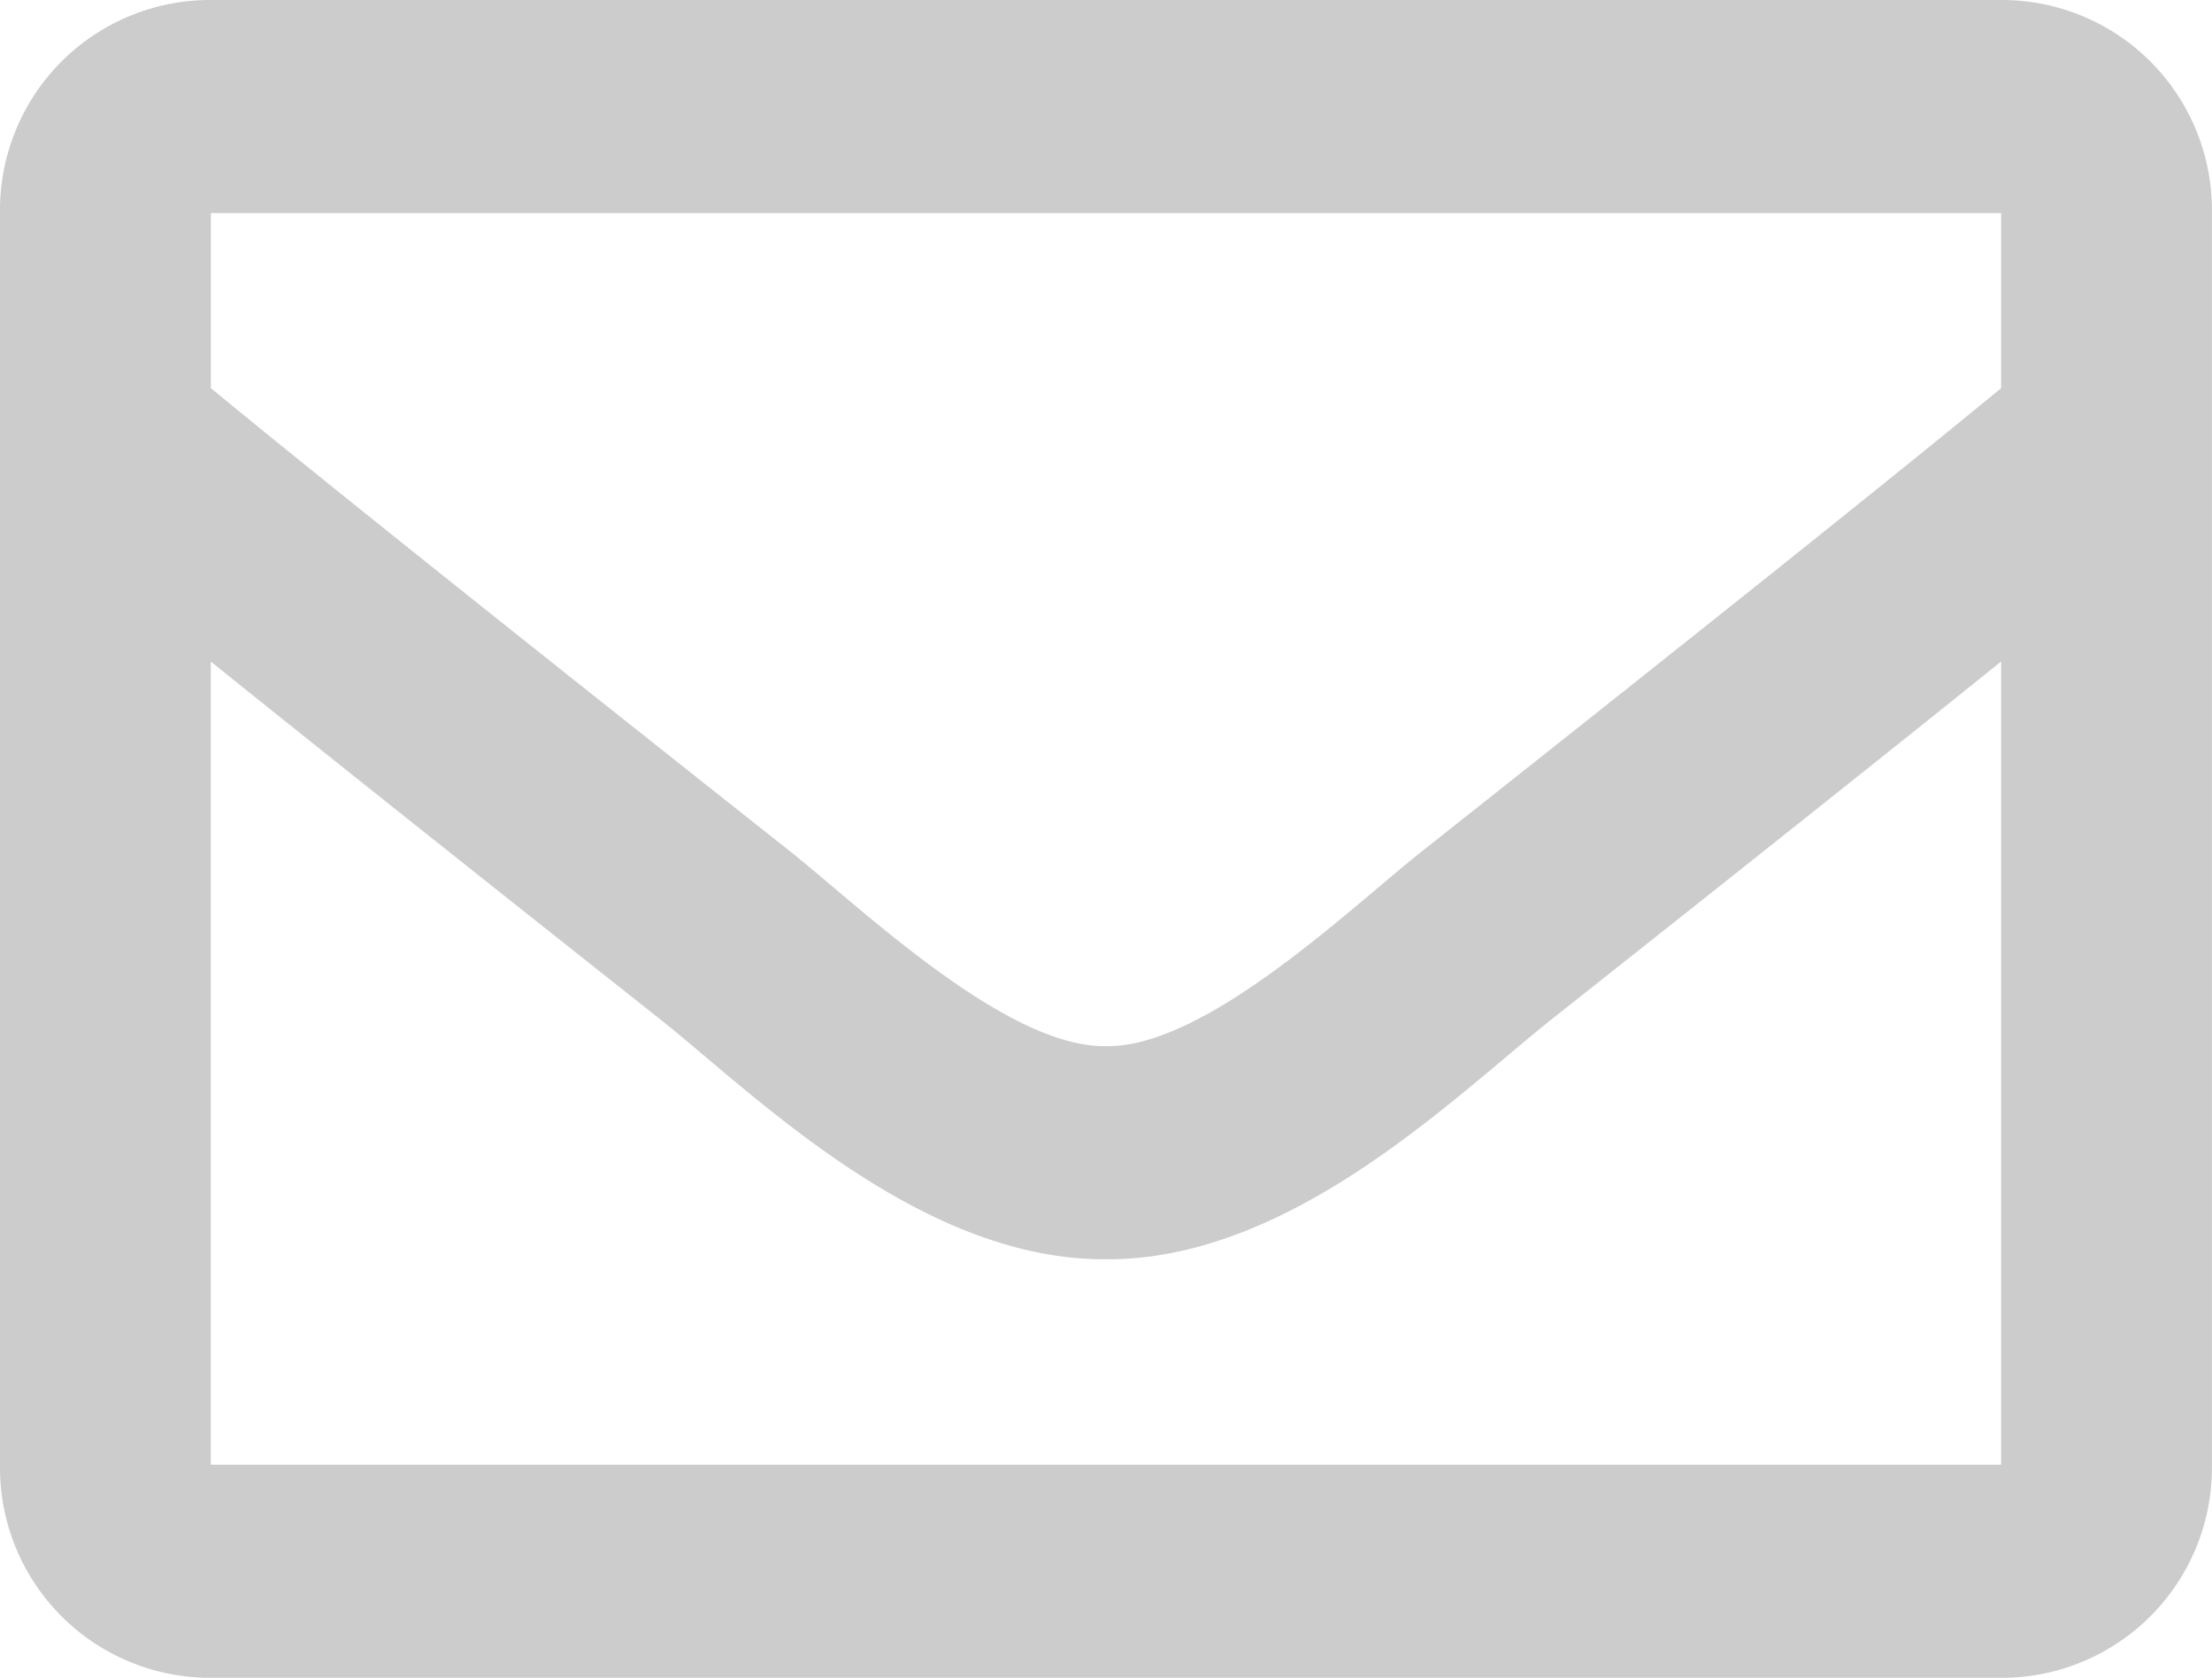
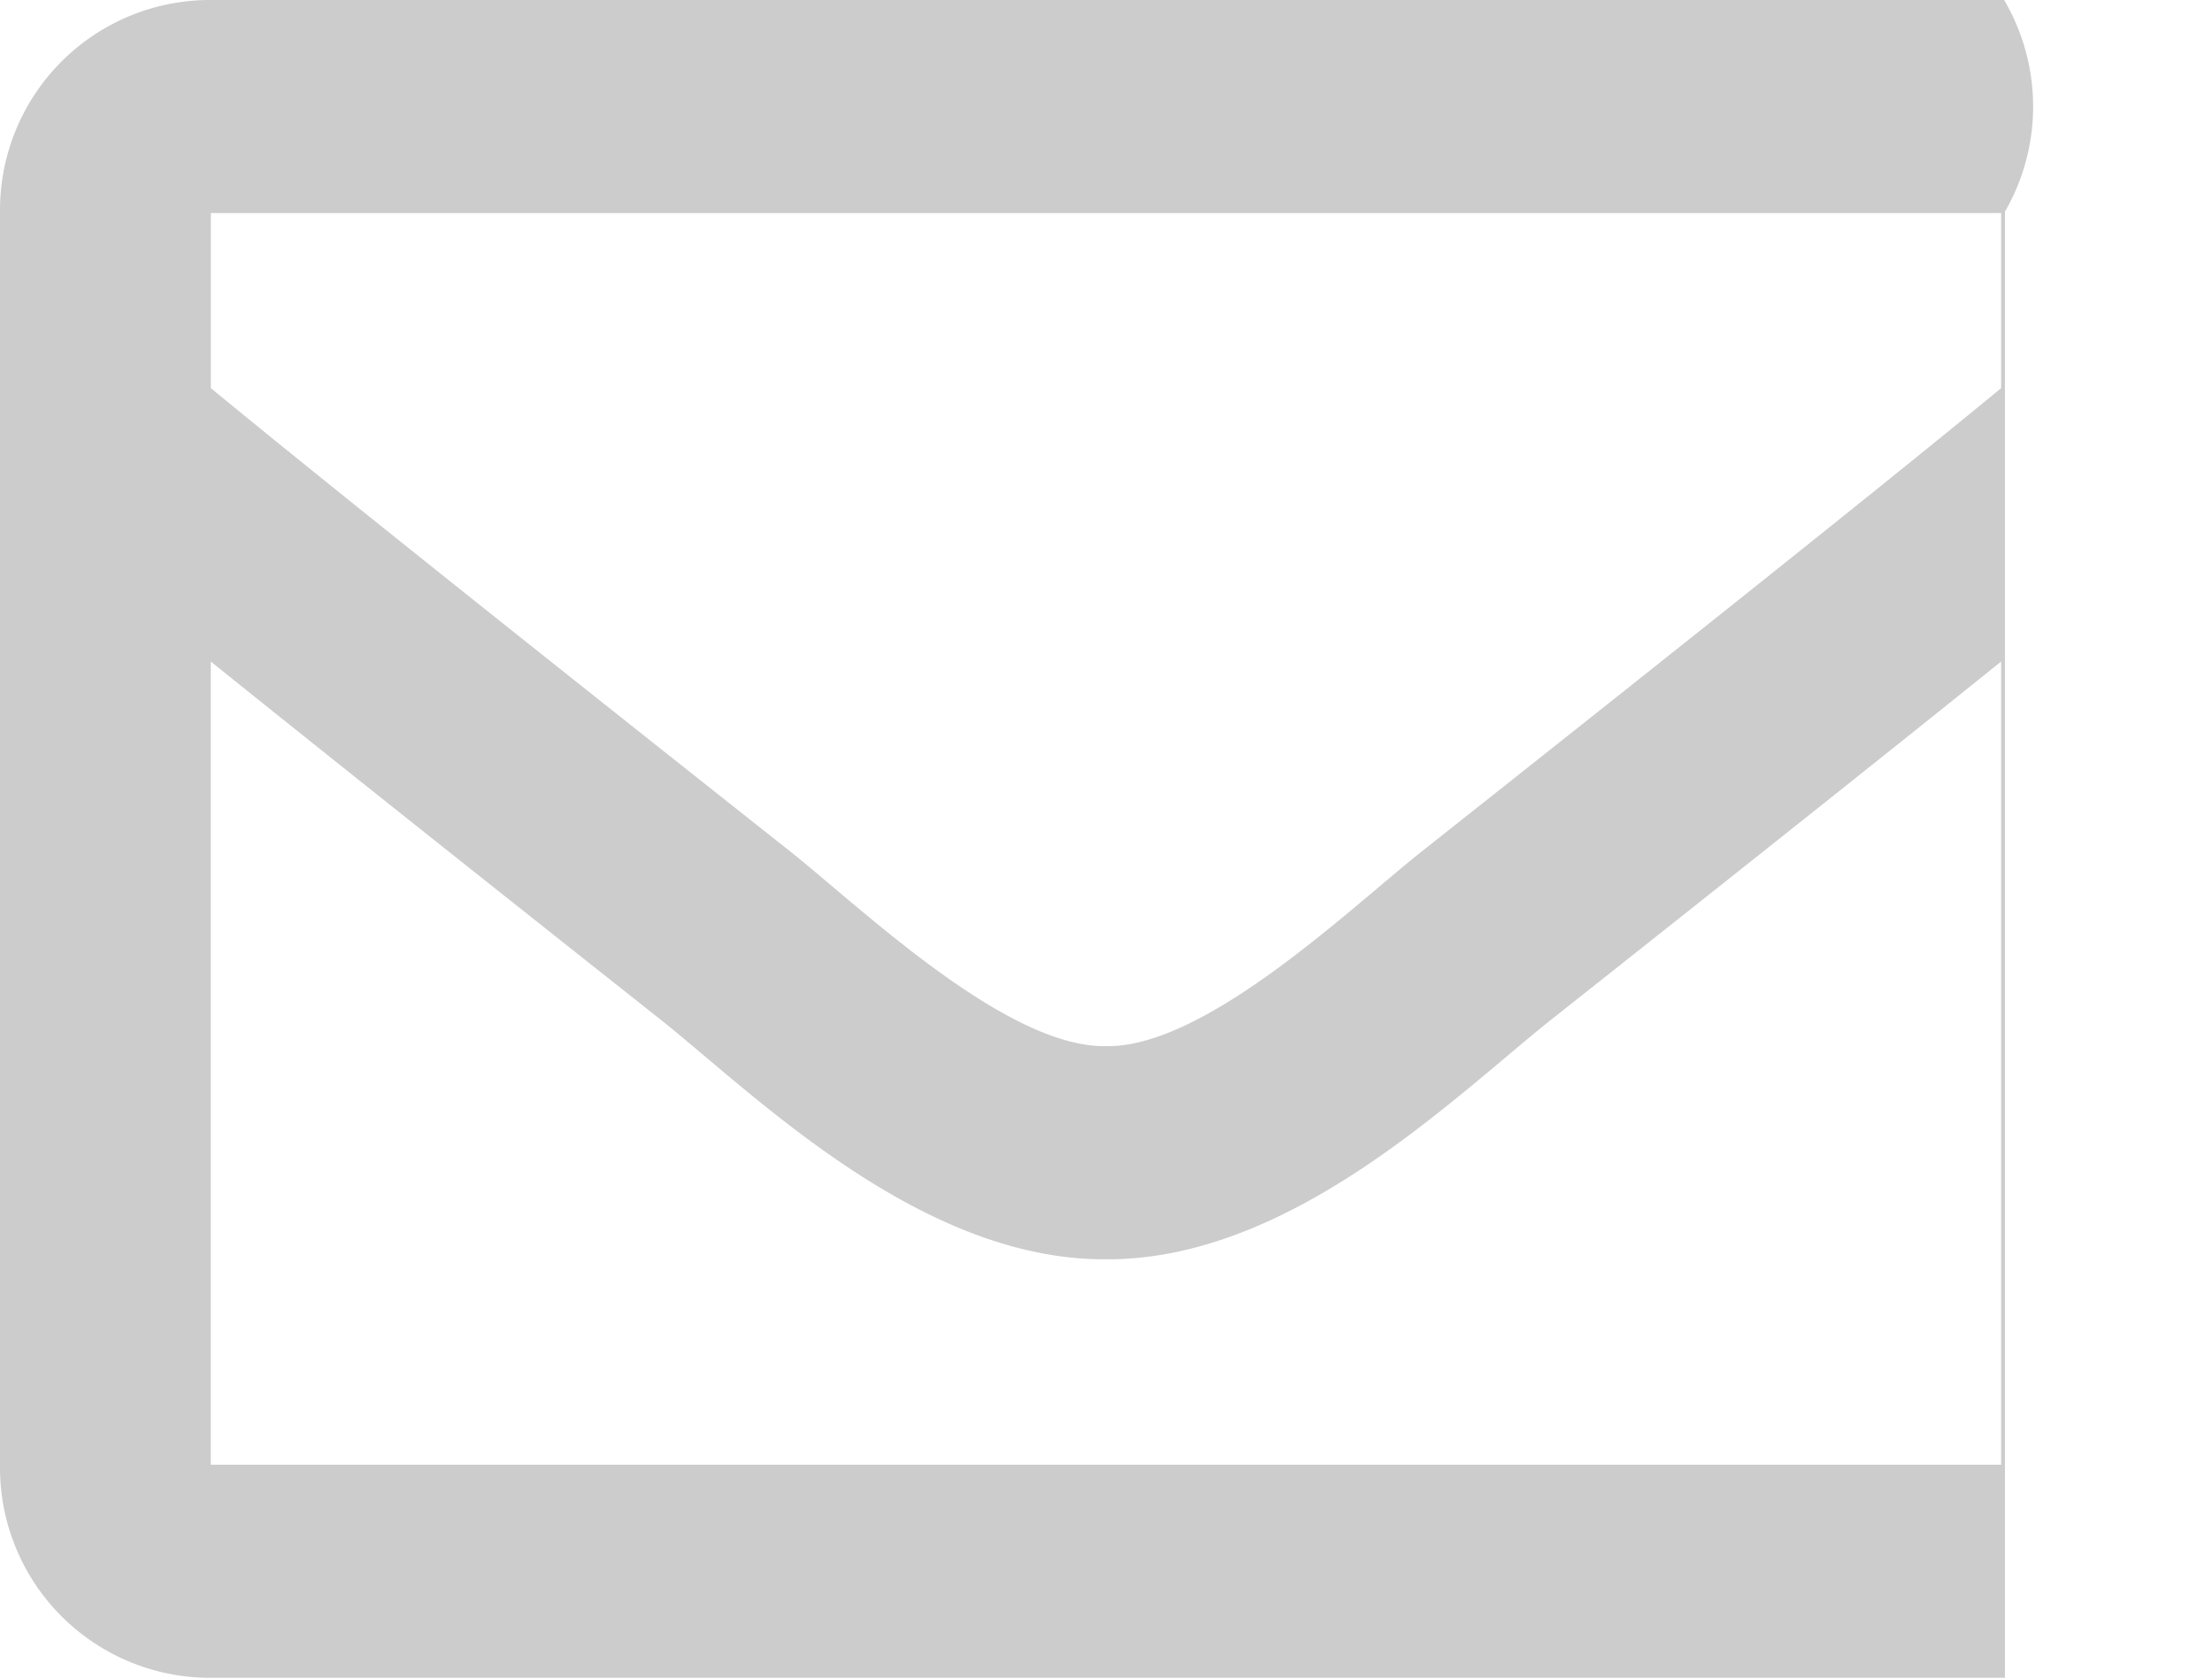
<svg xmlns="http://www.w3.org/2000/svg" width="29.078" height="22.05" viewBox="0 0 29.078 22.05">
-   <path id="envelope" d="M26.306,64H2.721A2.736,2.736,0,0,0,0,66.75v16.5A2.736,2.736,0,0,0,2.721,86H26.306a2.736,2.736,0,0,0,2.721-2.75V66.75A2.736,2.736,0,0,0,26.306,64Zm0,2.75v2.338c-1.271,1.046-3.3,2.673-7.63,6.1-.955.759-2.846,2.582-4.162,2.561-1.316.021-3.208-1.8-4.162-2.561-4.332-3.428-6.359-5.055-7.63-6.1V66.75ZM2.721,83.25V72.617c1.3,1.046,3.141,2.513,5.949,4.735,1.239.986,3.409,3.162,5.843,3.148,2.422.013,4.564-2.131,5.843-3.148,2.808-2.222,4.651-3.69,5.95-4.735V83.25Z" transform="translate(0.025 -63.975)" fill="#ccc" stroke="#ccc" stroke-width="0.05" />
+   <path id="envelope" d="M26.306,64H2.721A2.736,2.736,0,0,0,0,66.75v16.5A2.736,2.736,0,0,0,2.721,86H26.306V66.75A2.736,2.736,0,0,0,26.306,64Zm0,2.75v2.338c-1.271,1.046-3.3,2.673-7.63,6.1-.955.759-2.846,2.582-4.162,2.561-1.316.021-3.208-1.8-4.162-2.561-4.332-3.428-6.359-5.055-7.63-6.1V66.75ZM2.721,83.25V72.617c1.3,1.046,3.141,2.513,5.949,4.735,1.239.986,3.409,3.162,5.843,3.148,2.422.013,4.564-2.131,5.843-3.148,2.808-2.222,4.651-3.69,5.95-4.735V83.25Z" transform="translate(0.025 -63.975)" fill="#ccc" stroke="#ccc" stroke-width="0.05" />
</svg>